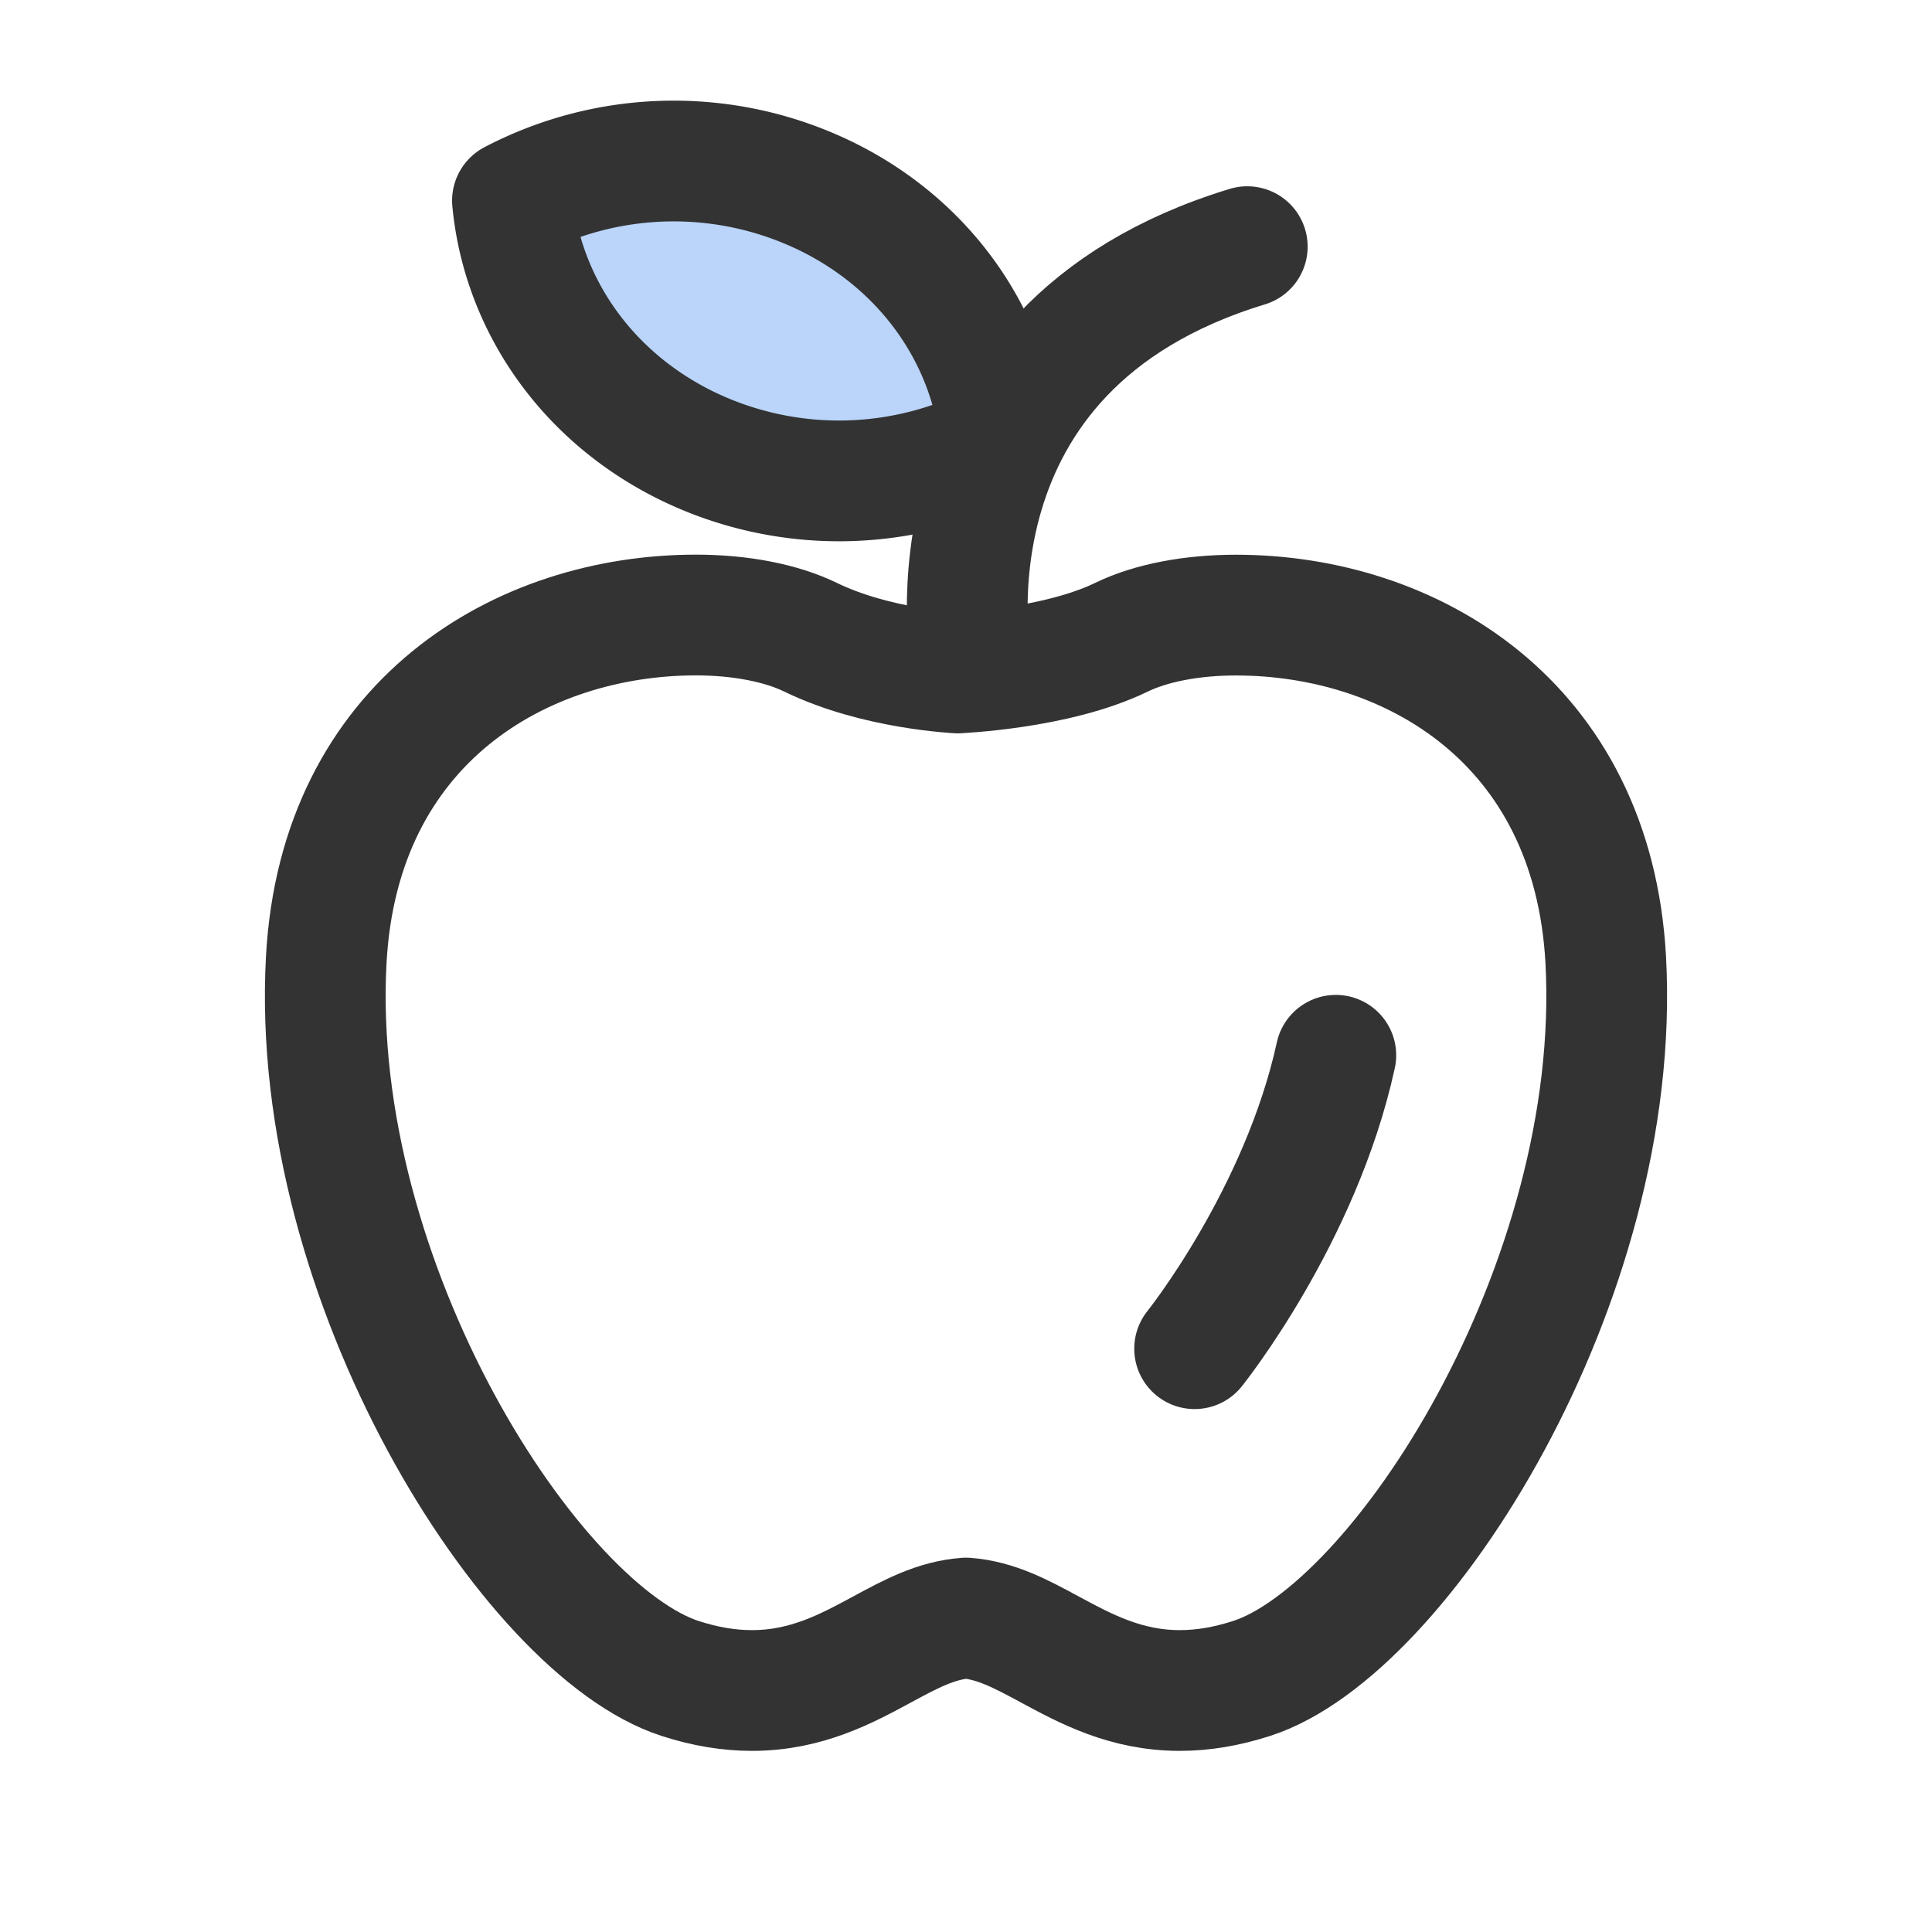
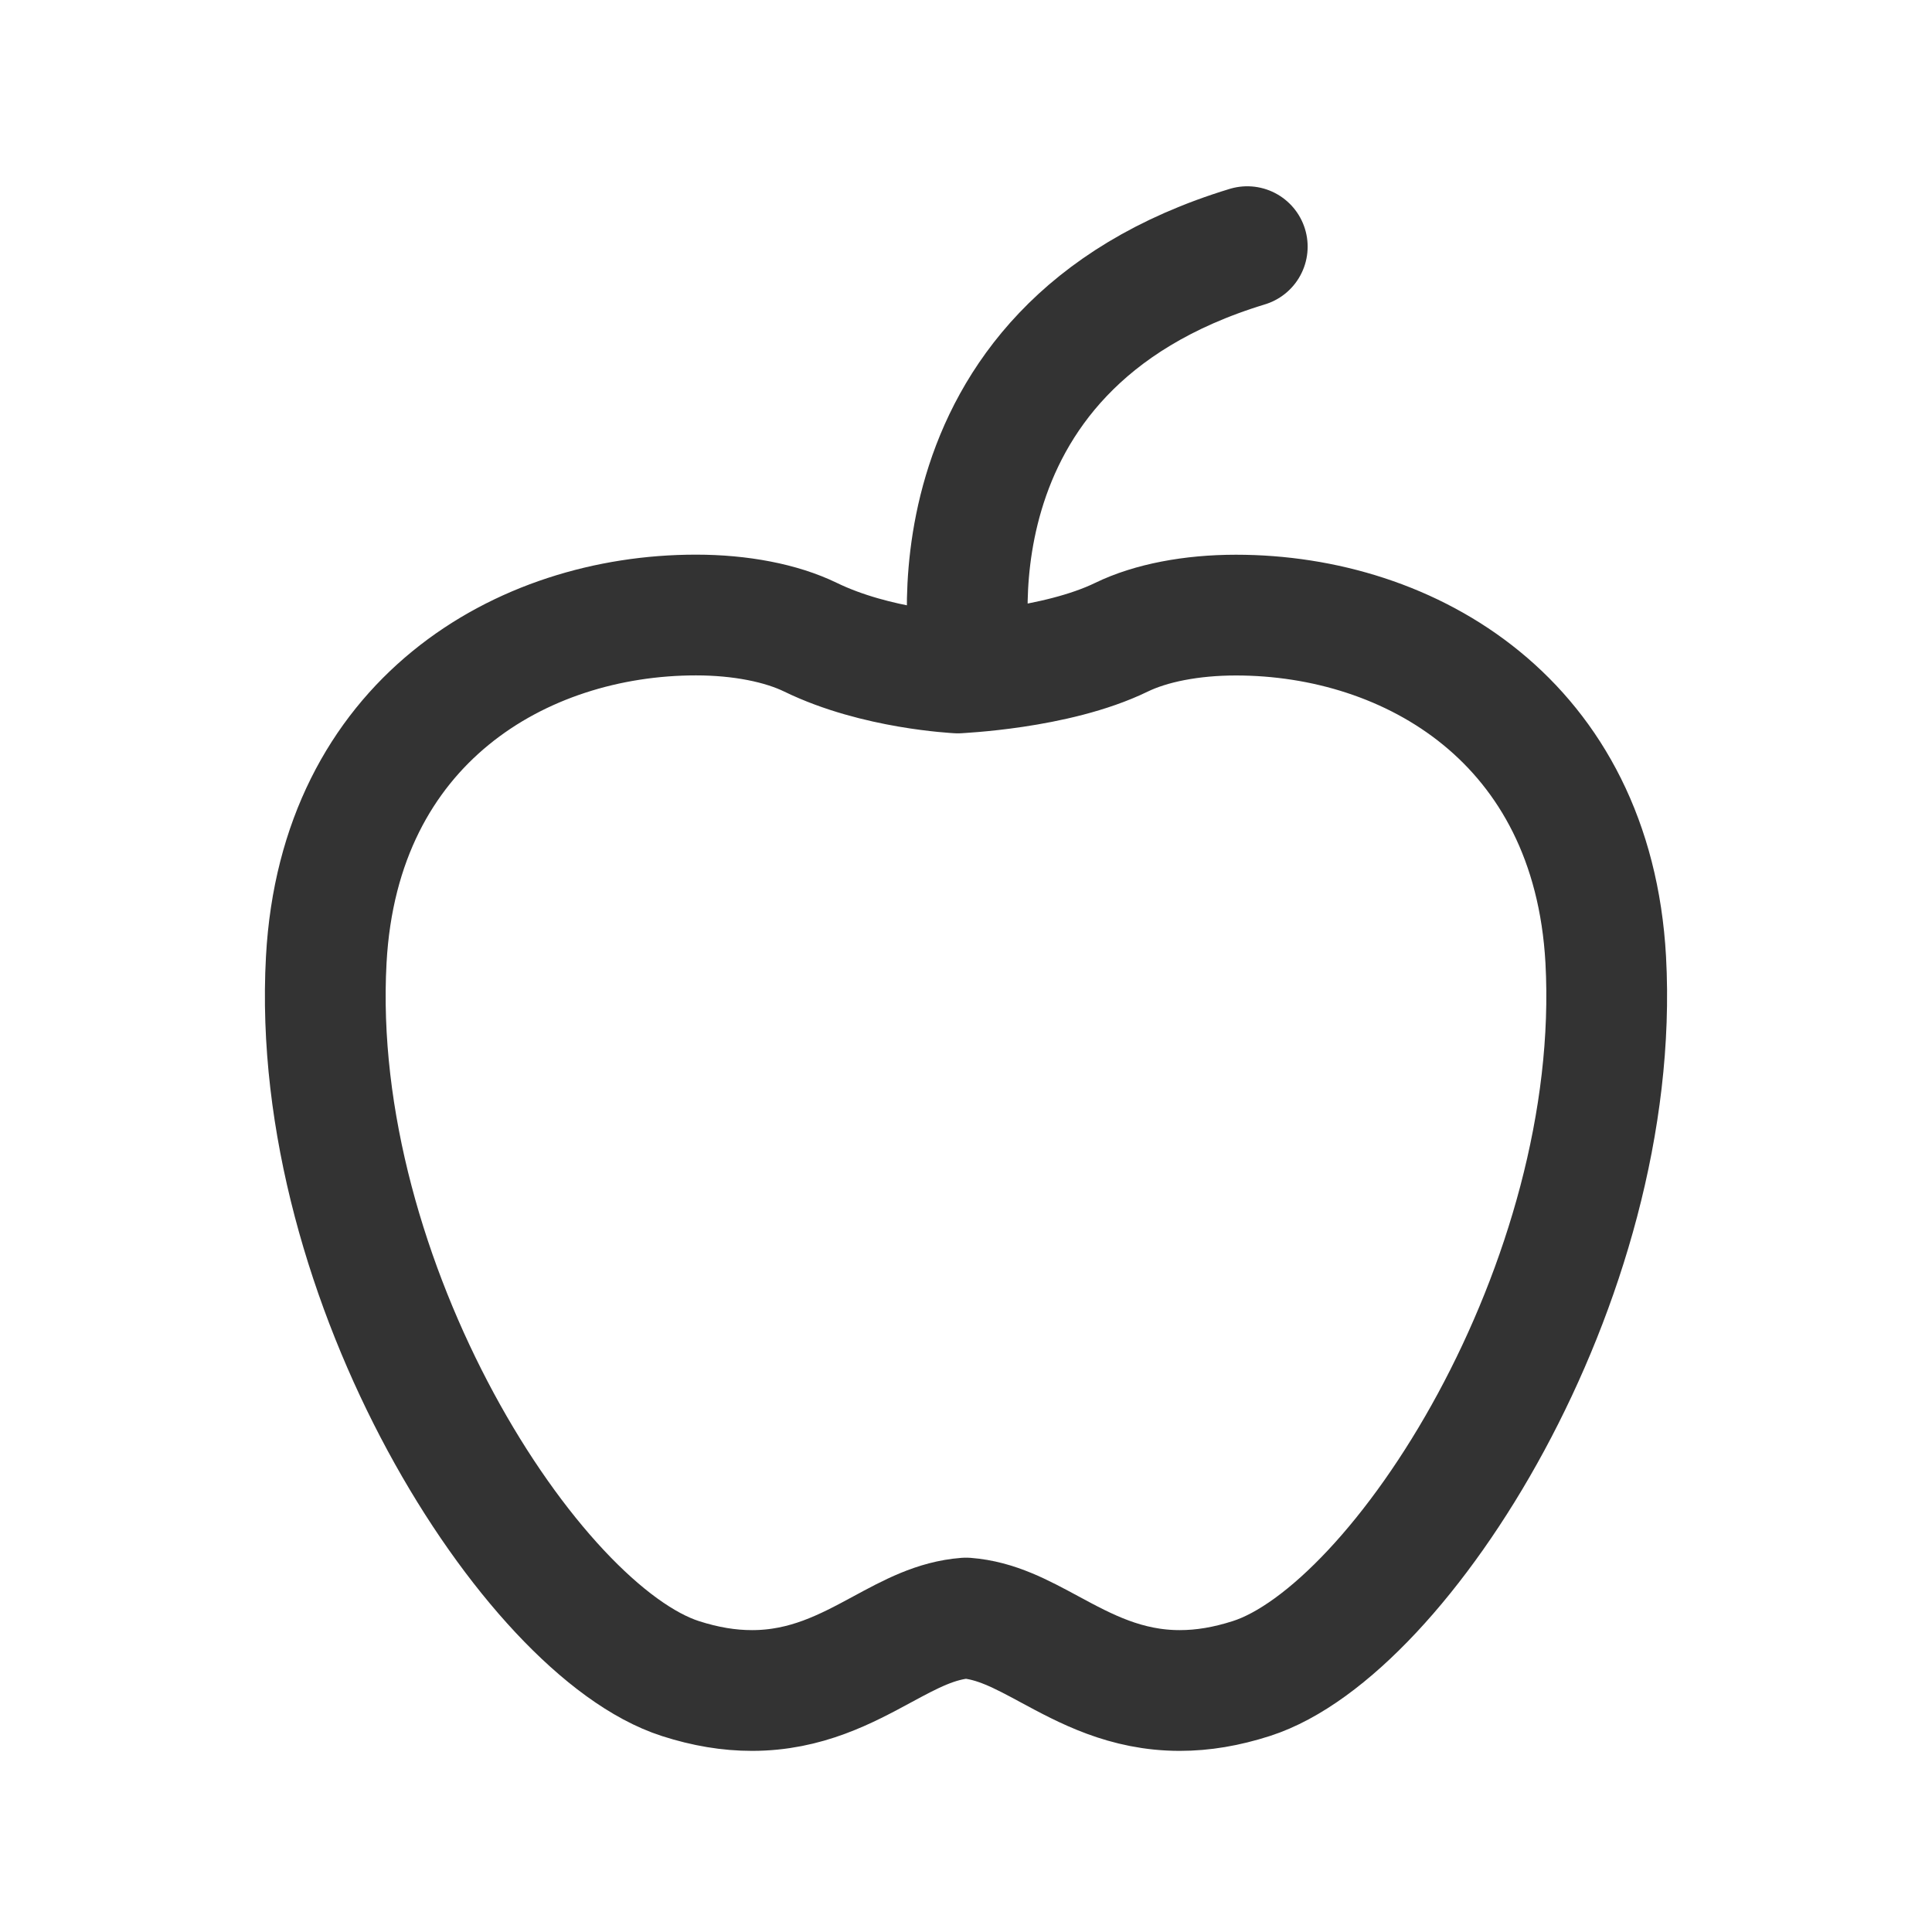
<svg xmlns="http://www.w3.org/2000/svg" width="24" height="24" viewBox="0 0 24 24">
  <g fill="none" fill-rule="evenodd">
-     <path d="M0 0h24v24H0z" />
    <path d="M14.656 21c-.672 0-1.172-.271-1.615-.51-.358-.193-.668-.361-1.041-.39-.374.029-.685.197-1.042.39-.442.239-.943.51-1.616.51-.287 0-.578-.048-.889-.148-1.854-.596-4.62-4.926-4.4-8.932.162-2.956 2.423-4.28 4.593-4.28.553 0 1.059.099 1.423.276.818.398 1.82.442 1.83.444-.018-.002 1.213-.046 2.032-.444.364-.177.87-.275 1.422-.275 2.17 0 4.43 1.323 4.594 4.28.218 4.005-2.548 8.335-4.401 8.93-.311.1-.602.149-.89.149z" stroke="#333" stroke-width="1.5" stroke-linecap="round" stroke-linejoin="round" />
    <path d="M12.064 8.226s-.727-3.898 3.43-5.162" stroke="#333" stroke-width="1.5" stroke-linecap="round" stroke-linejoin="round" />
-     <path d="M8.525 5.534a4.316 4.316 0 0 0 3.903-.054c-.118-1.247-.887-2.414-2.16-3.04a4.319 4.319 0 0 0-3.902.053c.119 1.248.887 2.414 2.159 3.041" fill="#BAD5F9" />
-     <path d="M8.525 5.534a4.316 4.316 0 0 0 3.903-.054c-.118-1.247-.887-2.414-2.16-3.04a4.319 4.319 0 0 0-3.902.053c.119 1.248.887 2.414 2.159 3.041z" stroke="#333" stroke-width="1.5" stroke-linecap="round" stroke-linejoin="round" />
-     <path d="M14.84 16.754s1.316-1.64 1.754-3.645" fill="#EE5750" />
-     <path d="M14.84 16.754s1.316-1.64 1.754-3.645" stroke="#333" stroke-width="1.5" stroke-linecap="round" stroke-linejoin="round" />
  </g>
</svg>